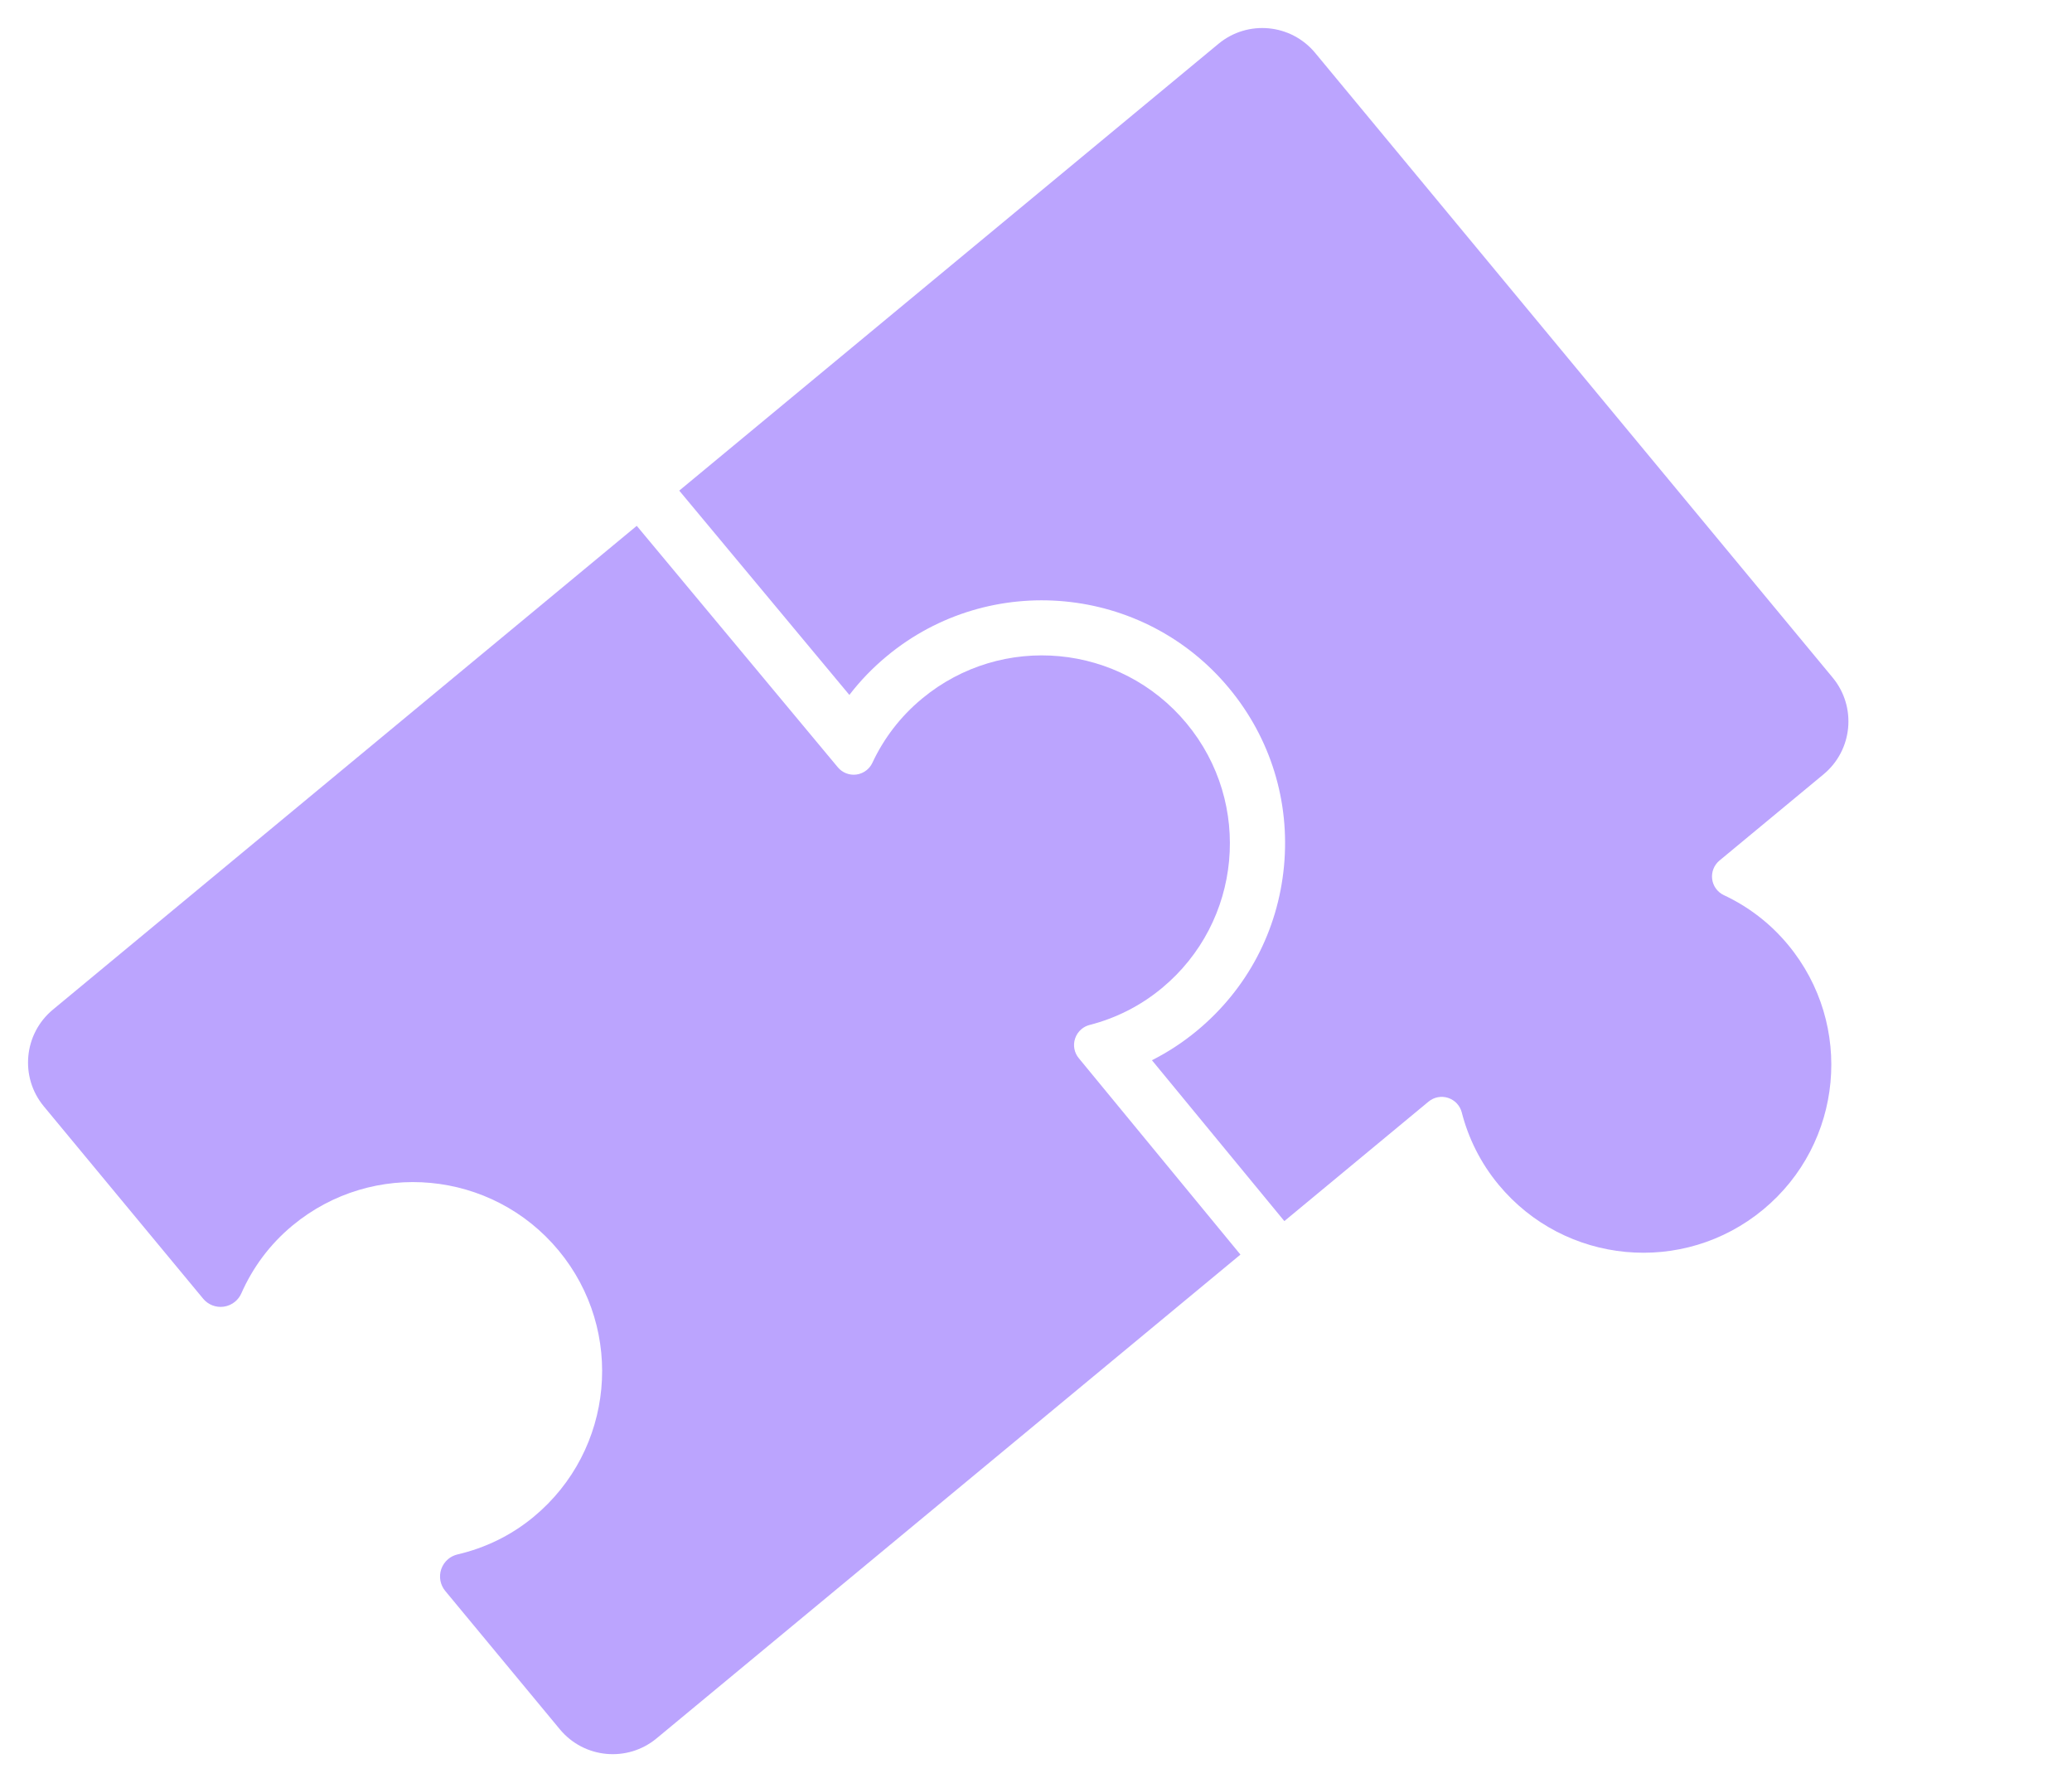
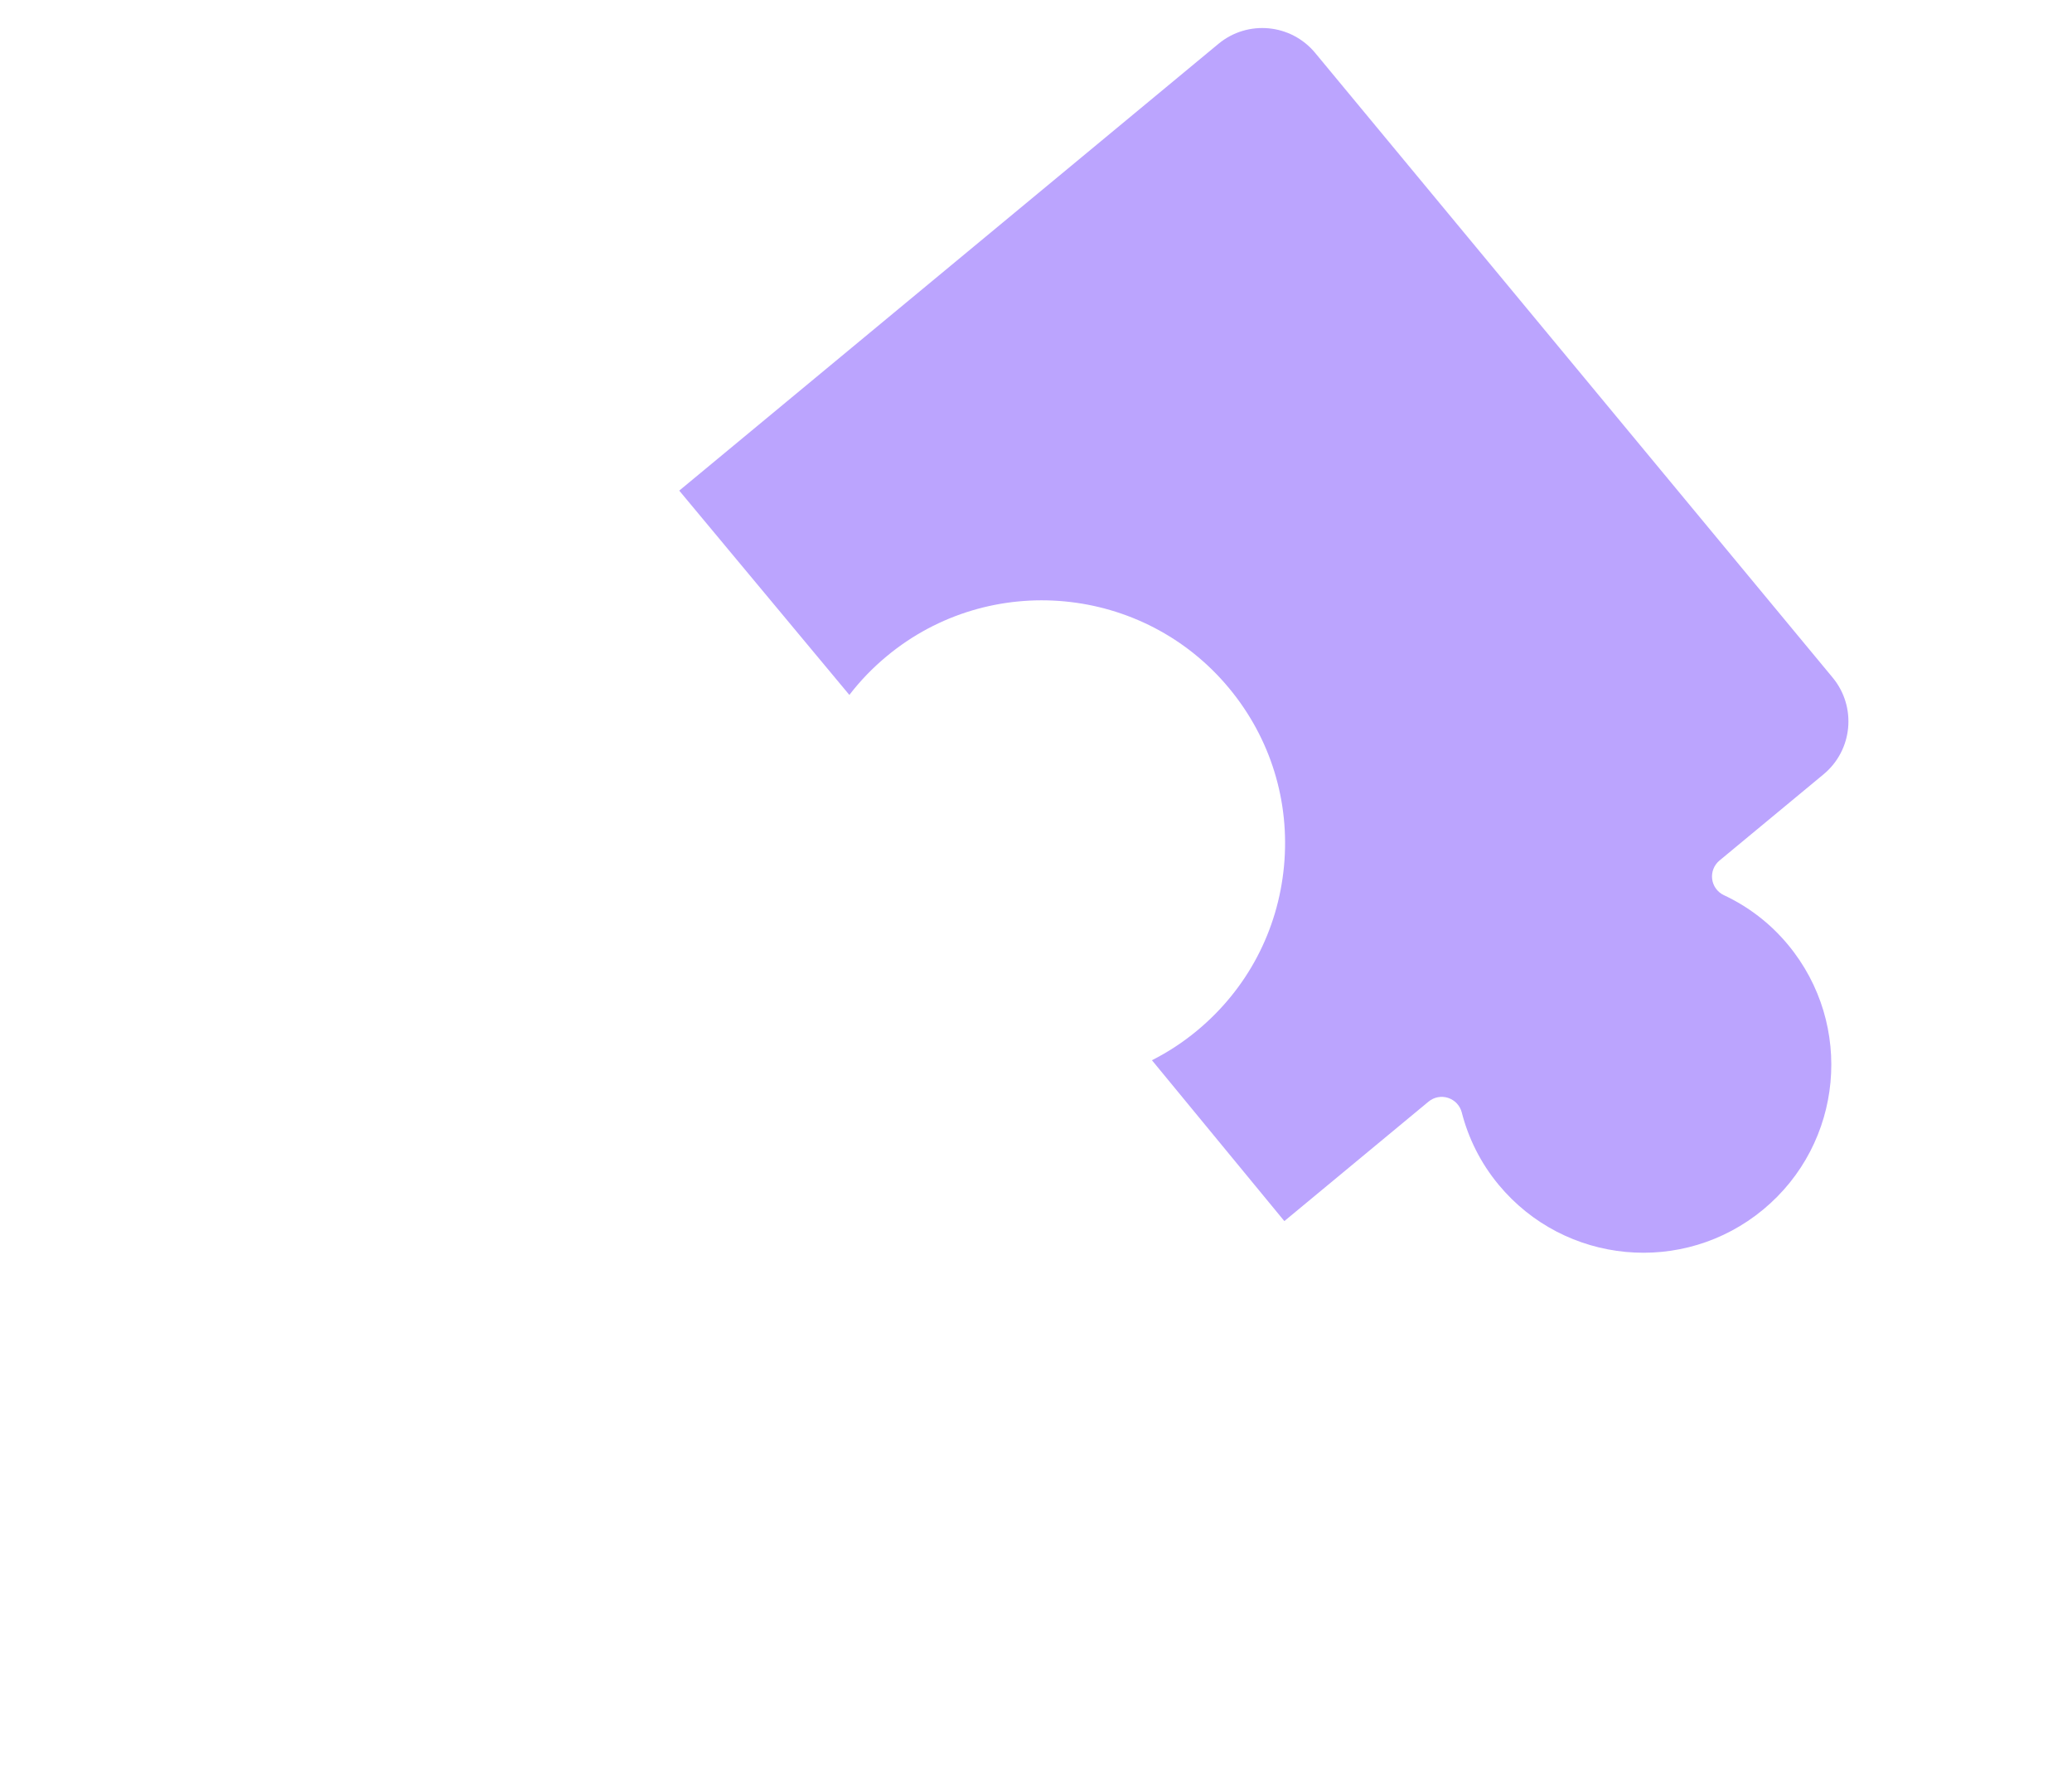
<svg xmlns="http://www.w3.org/2000/svg" width="251" height="216" viewBox="0 0 251 216" fill="none">
  <path d="M147.6 5.31L82.283 59.425L102.891 84.172C104.212 82.45 105.727 80.882 107.434 79.468C119.936 69.11 138.536 70.859 148.894 83.361C153.915 89.417 156.276 97.066 155.543 104.9C154.811 112.733 151.07 119.813 145.01 124.833C143.309 126.243 141.481 127.439 139.544 128.417L155.427 147.71L155.586 147.901L173.052 133.43C173.713 132.883 174.606 132.712 175.42 132.978C176.237 133.243 176.861 133.904 177.075 134.735C177.875 137.854 179.346 140.848 181.537 143.493C189.56 153.177 203.918 154.519 213.598 146.499C223.285 138.474 224.629 124.122 216.606 114.438C214.415 111.794 211.747 109.791 208.832 108.425C208.054 108.06 207.516 107.324 207.41 106.475C207.303 105.623 207.636 104.778 208.297 104.23L220.903 93.787C224.445 90.852 224.936 85.609 222.002 82.067L159.32 6.41C156.386 2.868 151.142 2.376 147.6 5.31Z" fill="#BBA4FE" />
-   <path d="M140.751 119.682C150.433 111.66 151.771 97.306 143.749 87.628C135.725 77.944 121.381 76.594 111.699 84.615L111.694 84.619C111.688 84.624 111.683 84.628 111.676 84.634C109.037 86.82 107.039 89.485 105.679 92.392C105.519 92.736 105.288 93.029 105.006 93.263C104.647 93.56 104.206 93.756 103.728 93.817C102.874 93.923 102.032 93.587 101.484 92.925L77.135 63.69L6.409 122.287C2.87 125.219 2.376 130.465 5.31 134.006L24.609 157.3C25.216 158.033 26.158 158.398 27.098 158.268C27.613 158.198 28.087 157.982 28.474 157.662C28.796 157.395 29.059 157.054 29.233 156.659C30.596 153.572 32.646 150.746 35.426 148.443C45.166 140.374 59.606 141.728 67.676 151.467C75.745 161.207 74.391 175.648 64.651 183.718C61.871 186.021 58.713 187.51 55.426 188.274C55.004 188.374 54.62 188.565 54.296 188.834C53.909 189.155 53.614 189.581 53.447 190.071C53.145 190.975 53.33 191.966 53.938 192.7L67.819 209.455C70.754 212.997 76 213.487 79.539 210.554L150.265 151.958L130.682 128.168C130.136 127.51 129.965 126.617 130.232 125.803C130.379 125.341 130.658 124.941 131.02 124.641C131.296 124.412 131.627 124.239 131.987 124.146C135.108 123.349 138.099 121.879 140.746 119.686L140.751 119.682Z" fill="#BBA4FE" />
</svg>